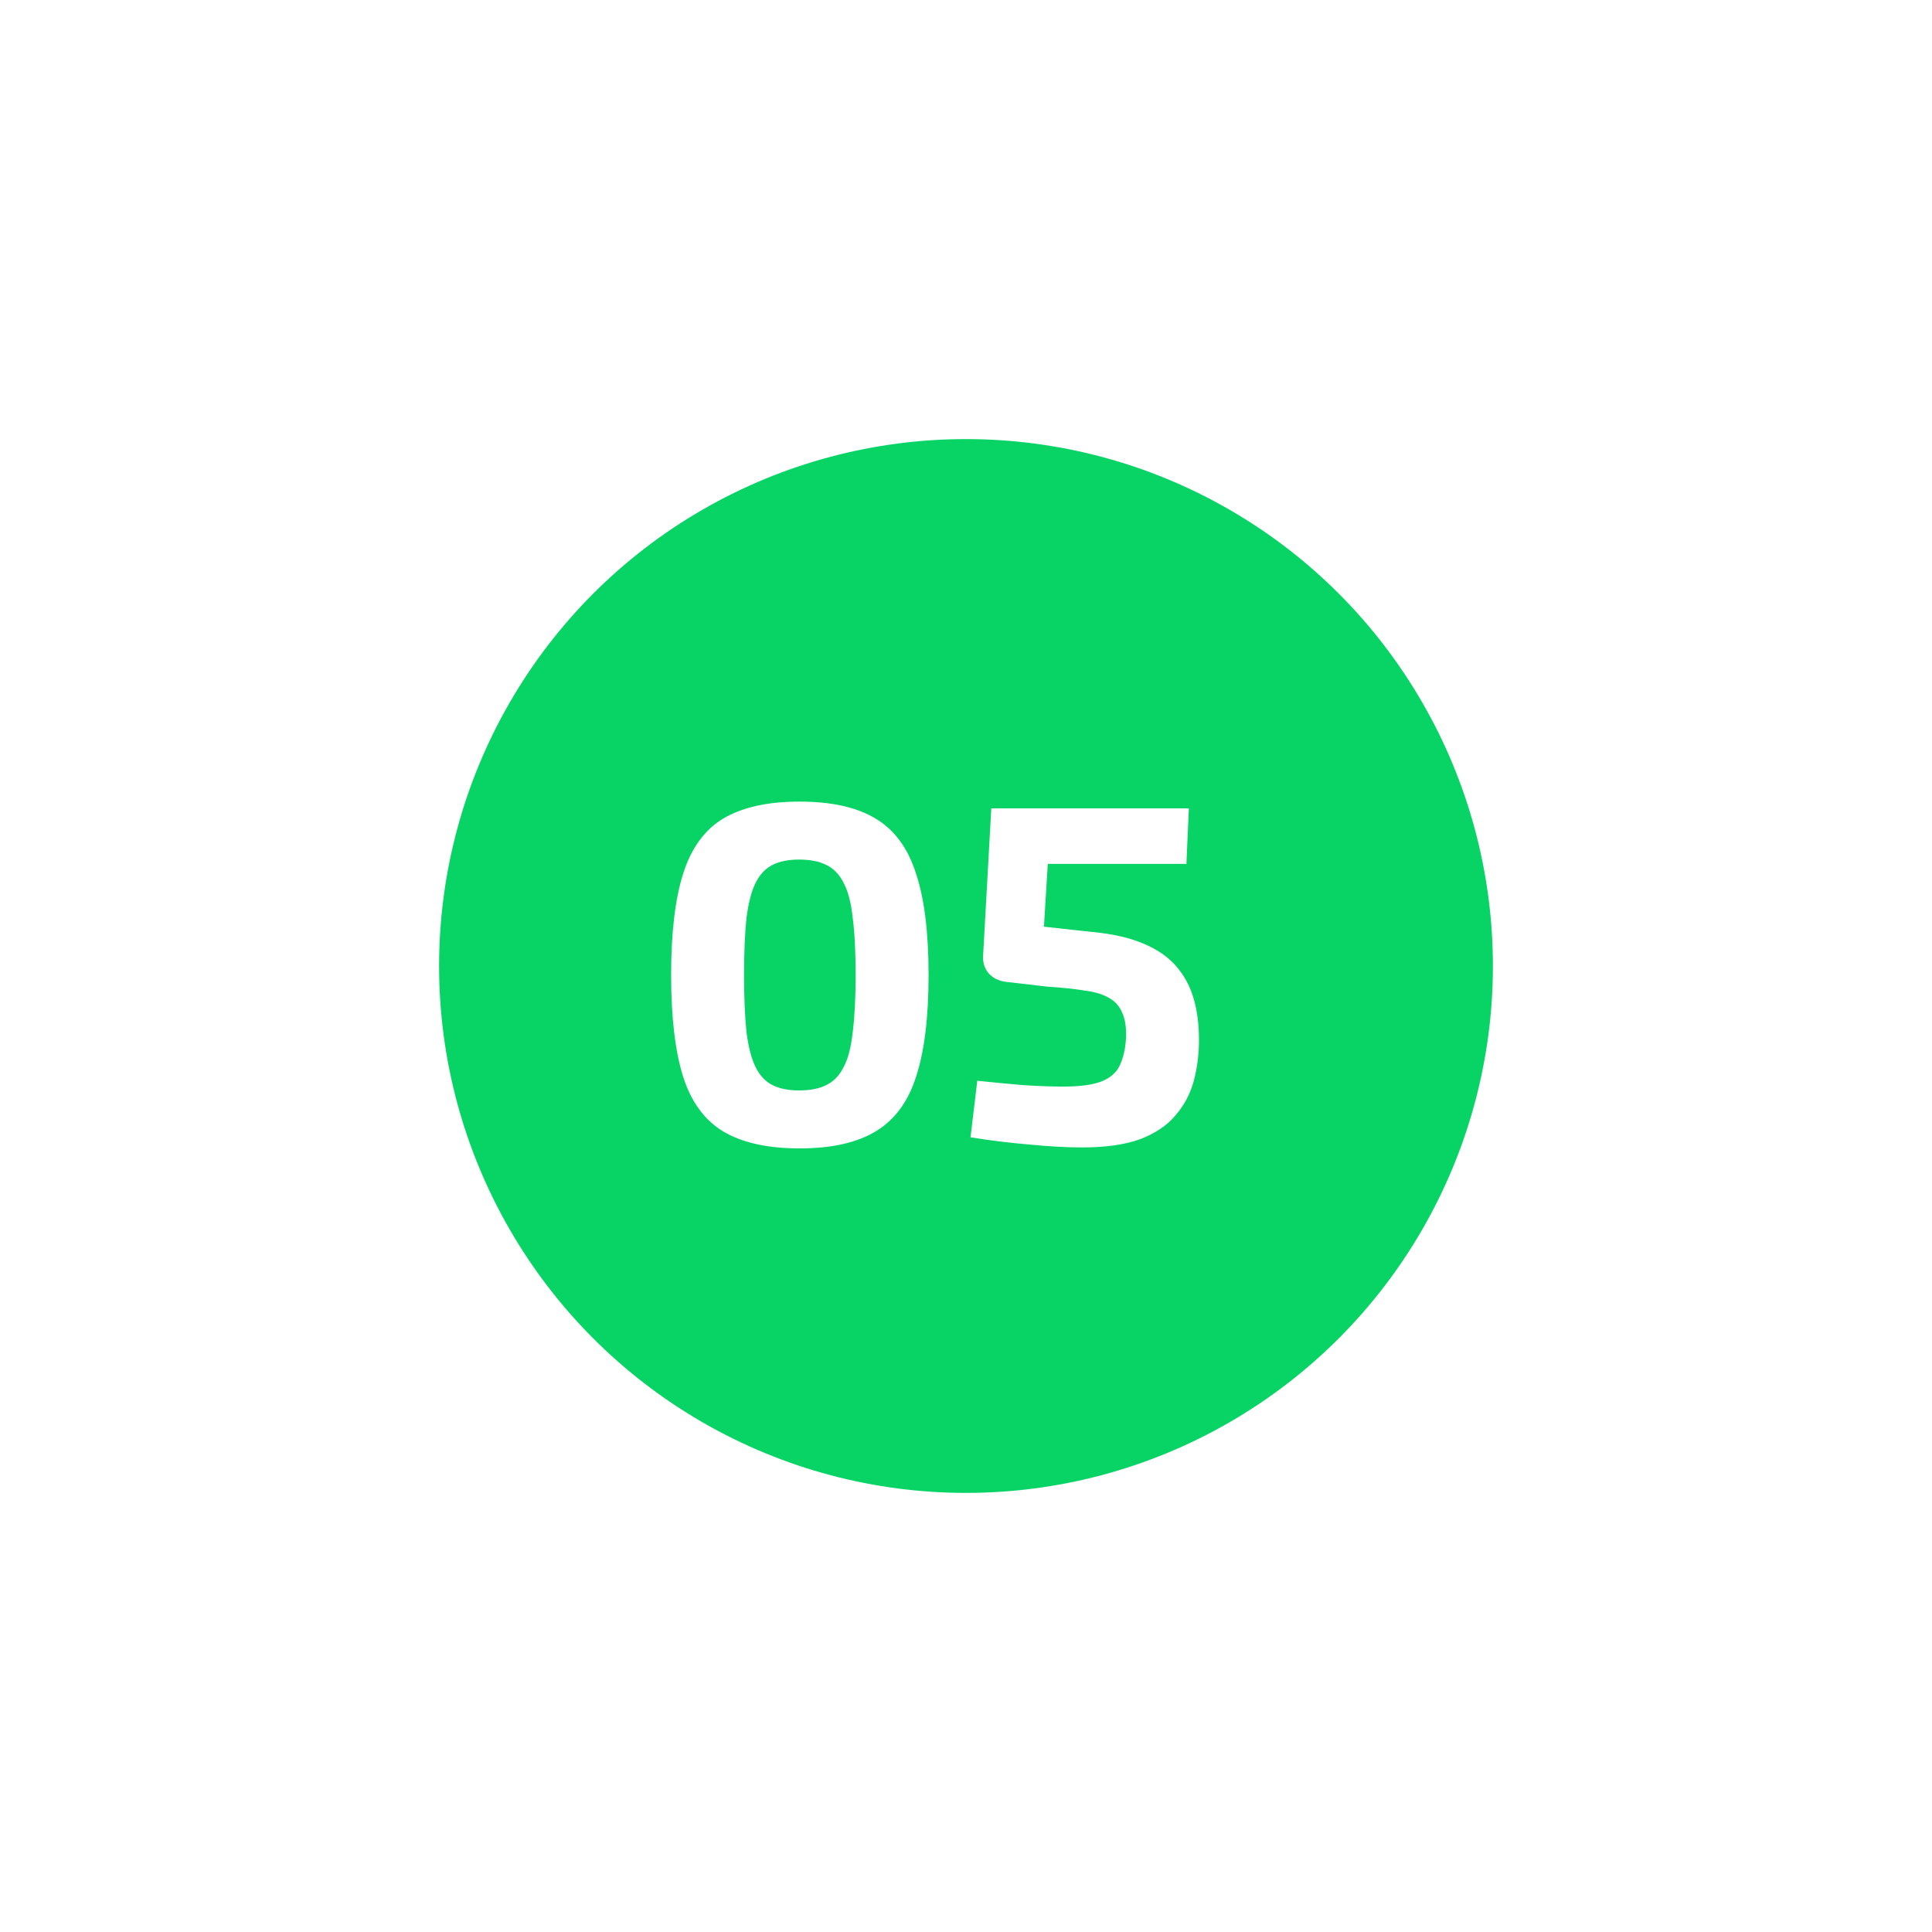
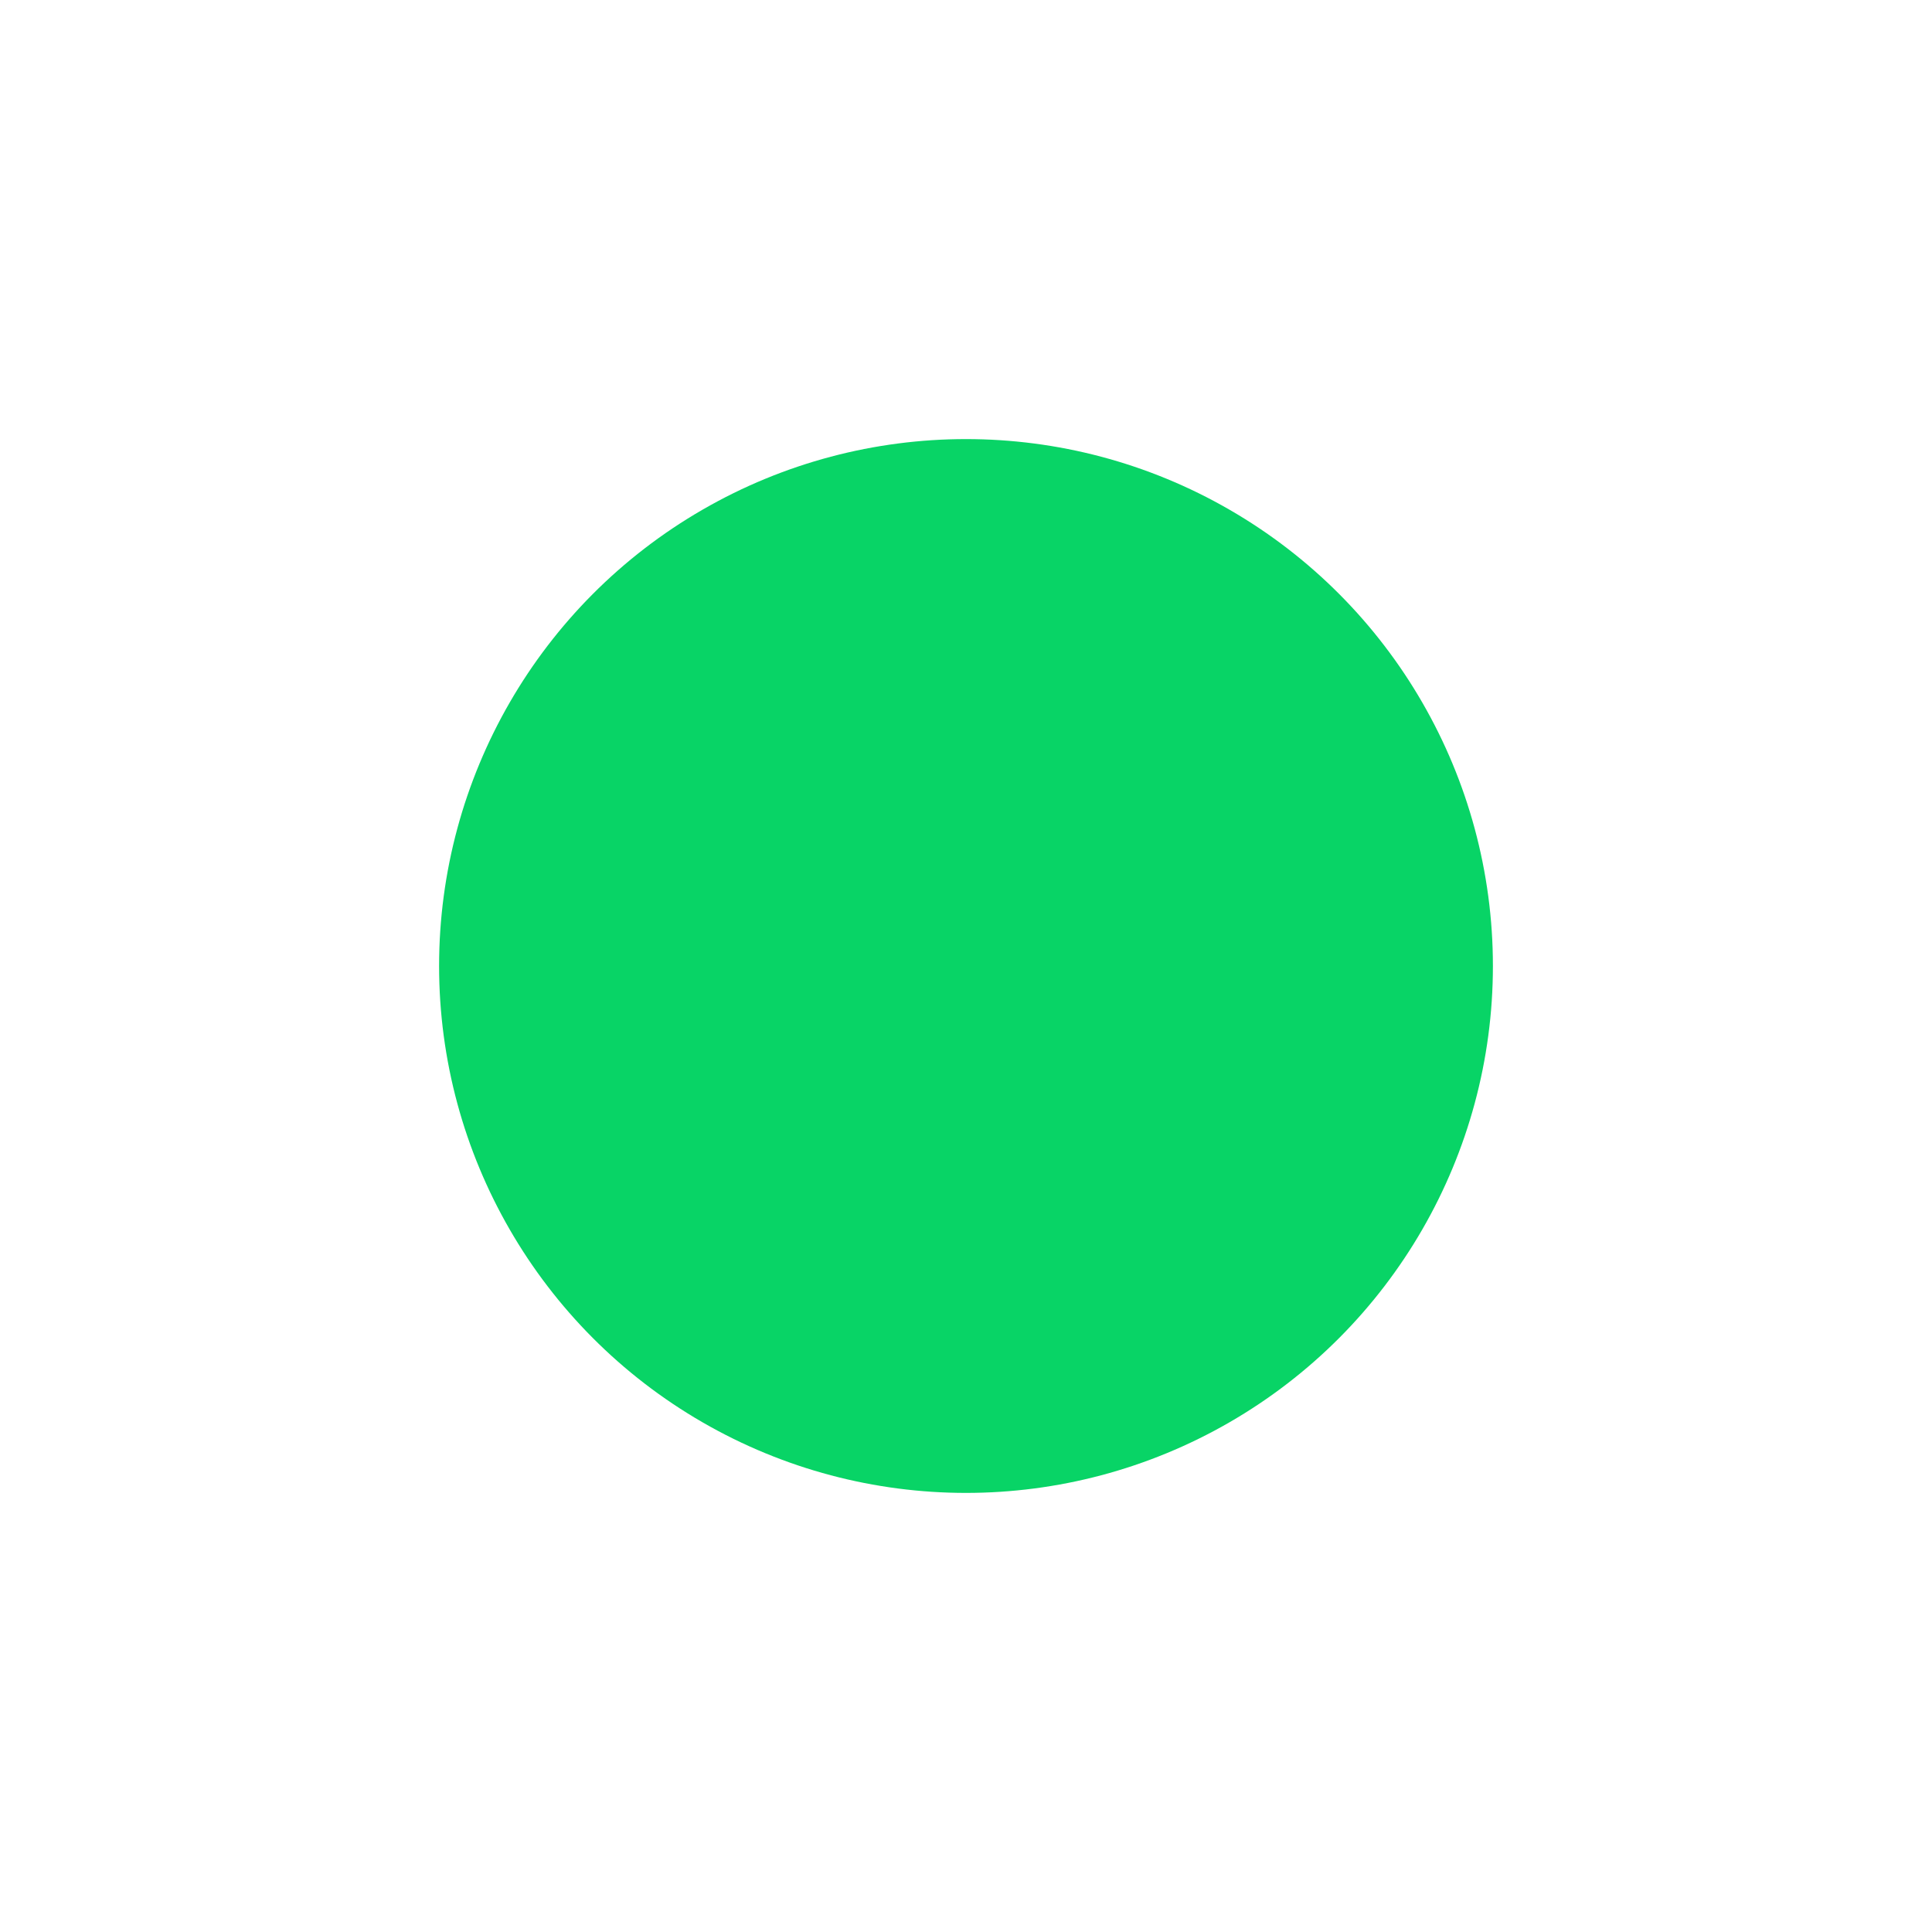
<svg xmlns="http://www.w3.org/2000/svg" width="88" height="88" viewBox="0 0 88 88" fill="none">
  <g filter="url(#filter0_d_23_119)">
    <circle cx="44" cy="44" r="24" fill="#08D466" />
  </g>
-   <path d="M36.421 36.512C37.873 36.512 39.025 36.769 39.875 37.282C40.74 37.795 41.356 38.631 41.723 39.79C42.105 40.934 42.295 42.474 42.295 44.41C42.295 46.346 42.105 47.893 41.723 49.052C41.356 50.196 40.74 51.025 39.875 51.538C39.025 52.051 37.873 52.308 36.421 52.308C34.969 52.308 33.81 52.051 32.945 51.538C32.094 51.025 31.486 50.196 31.119 49.052C30.753 47.893 30.569 46.346 30.569 44.41C30.569 42.474 30.753 40.934 31.119 39.79C31.486 38.631 32.094 37.795 32.945 37.282C33.81 36.769 34.969 36.512 36.421 36.512ZM36.399 39.152C35.915 39.152 35.512 39.233 35.189 39.394C34.867 39.555 34.61 39.827 34.419 40.208C34.228 40.589 34.089 41.125 34.001 41.814C33.928 42.489 33.891 43.354 33.891 44.41C33.891 45.451 33.928 46.317 34.001 47.006C34.089 47.695 34.228 48.231 34.419 48.612C34.61 48.993 34.867 49.265 35.189 49.426C35.512 49.587 35.915 49.668 36.399 49.668C36.898 49.668 37.309 49.587 37.631 49.426C37.968 49.265 38.233 48.993 38.423 48.612C38.629 48.231 38.768 47.695 38.841 47.006C38.929 46.317 38.973 45.451 38.973 44.41C38.973 43.354 38.929 42.489 38.841 41.814C38.768 41.125 38.629 40.589 38.423 40.208C38.233 39.827 37.968 39.555 37.631 39.394C37.309 39.233 36.898 39.152 36.399 39.152ZM54.15 36.82L54.04 39.35H47.726L47.55 42.21L49.772 42.452C50.696 42.54 51.466 42.716 52.082 42.98C52.713 43.244 53.212 43.589 53.578 44.014C53.945 44.439 54.209 44.931 54.37 45.488C54.532 46.045 54.612 46.669 54.612 47.358C54.612 48.018 54.532 48.649 54.37 49.25C54.209 49.837 53.93 50.357 53.534 50.812C53.153 51.267 52.617 51.626 51.928 51.89C51.239 52.139 50.359 52.264 49.288 52.264C48.584 52.264 47.785 52.22 46.89 52.132C46.01 52.059 45.115 51.949 44.206 51.802L44.514 49.228C45.233 49.301 45.929 49.367 46.604 49.426C47.294 49.47 47.902 49.492 48.43 49.492C49.208 49.492 49.794 49.411 50.19 49.25C50.586 49.089 50.858 48.847 51.004 48.524C51.166 48.187 51.261 47.769 51.29 47.27C51.305 46.786 51.246 46.405 51.114 46.126C50.997 45.833 50.791 45.605 50.498 45.444C50.219 45.283 49.846 45.173 49.376 45.114C48.922 45.041 48.357 44.982 47.682 44.938L45.79 44.718C45.482 44.674 45.233 44.549 45.042 44.344C44.852 44.124 44.764 43.86 44.778 43.552L45.152 36.82H54.15Z" fill="white" />
  <defs>
    <filter id="filter0_d_23_119" x="0" y="0" width="88" height="88" filterUnits="userSpaceOnUse" color-interpolation-filters="sRGB">
      <feFlood flood-opacity="0" result="BackgroundImageFix" />
      <feColorMatrix in="SourceAlpha" type="matrix" values="0 0 0 0 0 0 0 0 0 0 0 0 0 0 0 0 0 0 127 0" result="hardAlpha" />
      <feMorphology radius="5" operator="dilate" in="SourceAlpha" result="effect1_dropShadow_23_119" />
      <feOffset />
      <feGaussianBlur stdDeviation="7.5" />
      <feComposite in2="hardAlpha" operator="out" />
      <feColorMatrix type="matrix" values="0 0 0 0 0.031 0 0 0 0 0.831 0 0 0 0 0.4 0 0 0 0.25 0" />
      <feBlend mode="normal" in2="BackgroundImageFix" result="effect1_dropShadow_23_119" />
      <feBlend mode="normal" in="SourceGraphic" in2="effect1_dropShadow_23_119" result="shape" />
    </filter>
  </defs>
</svg>